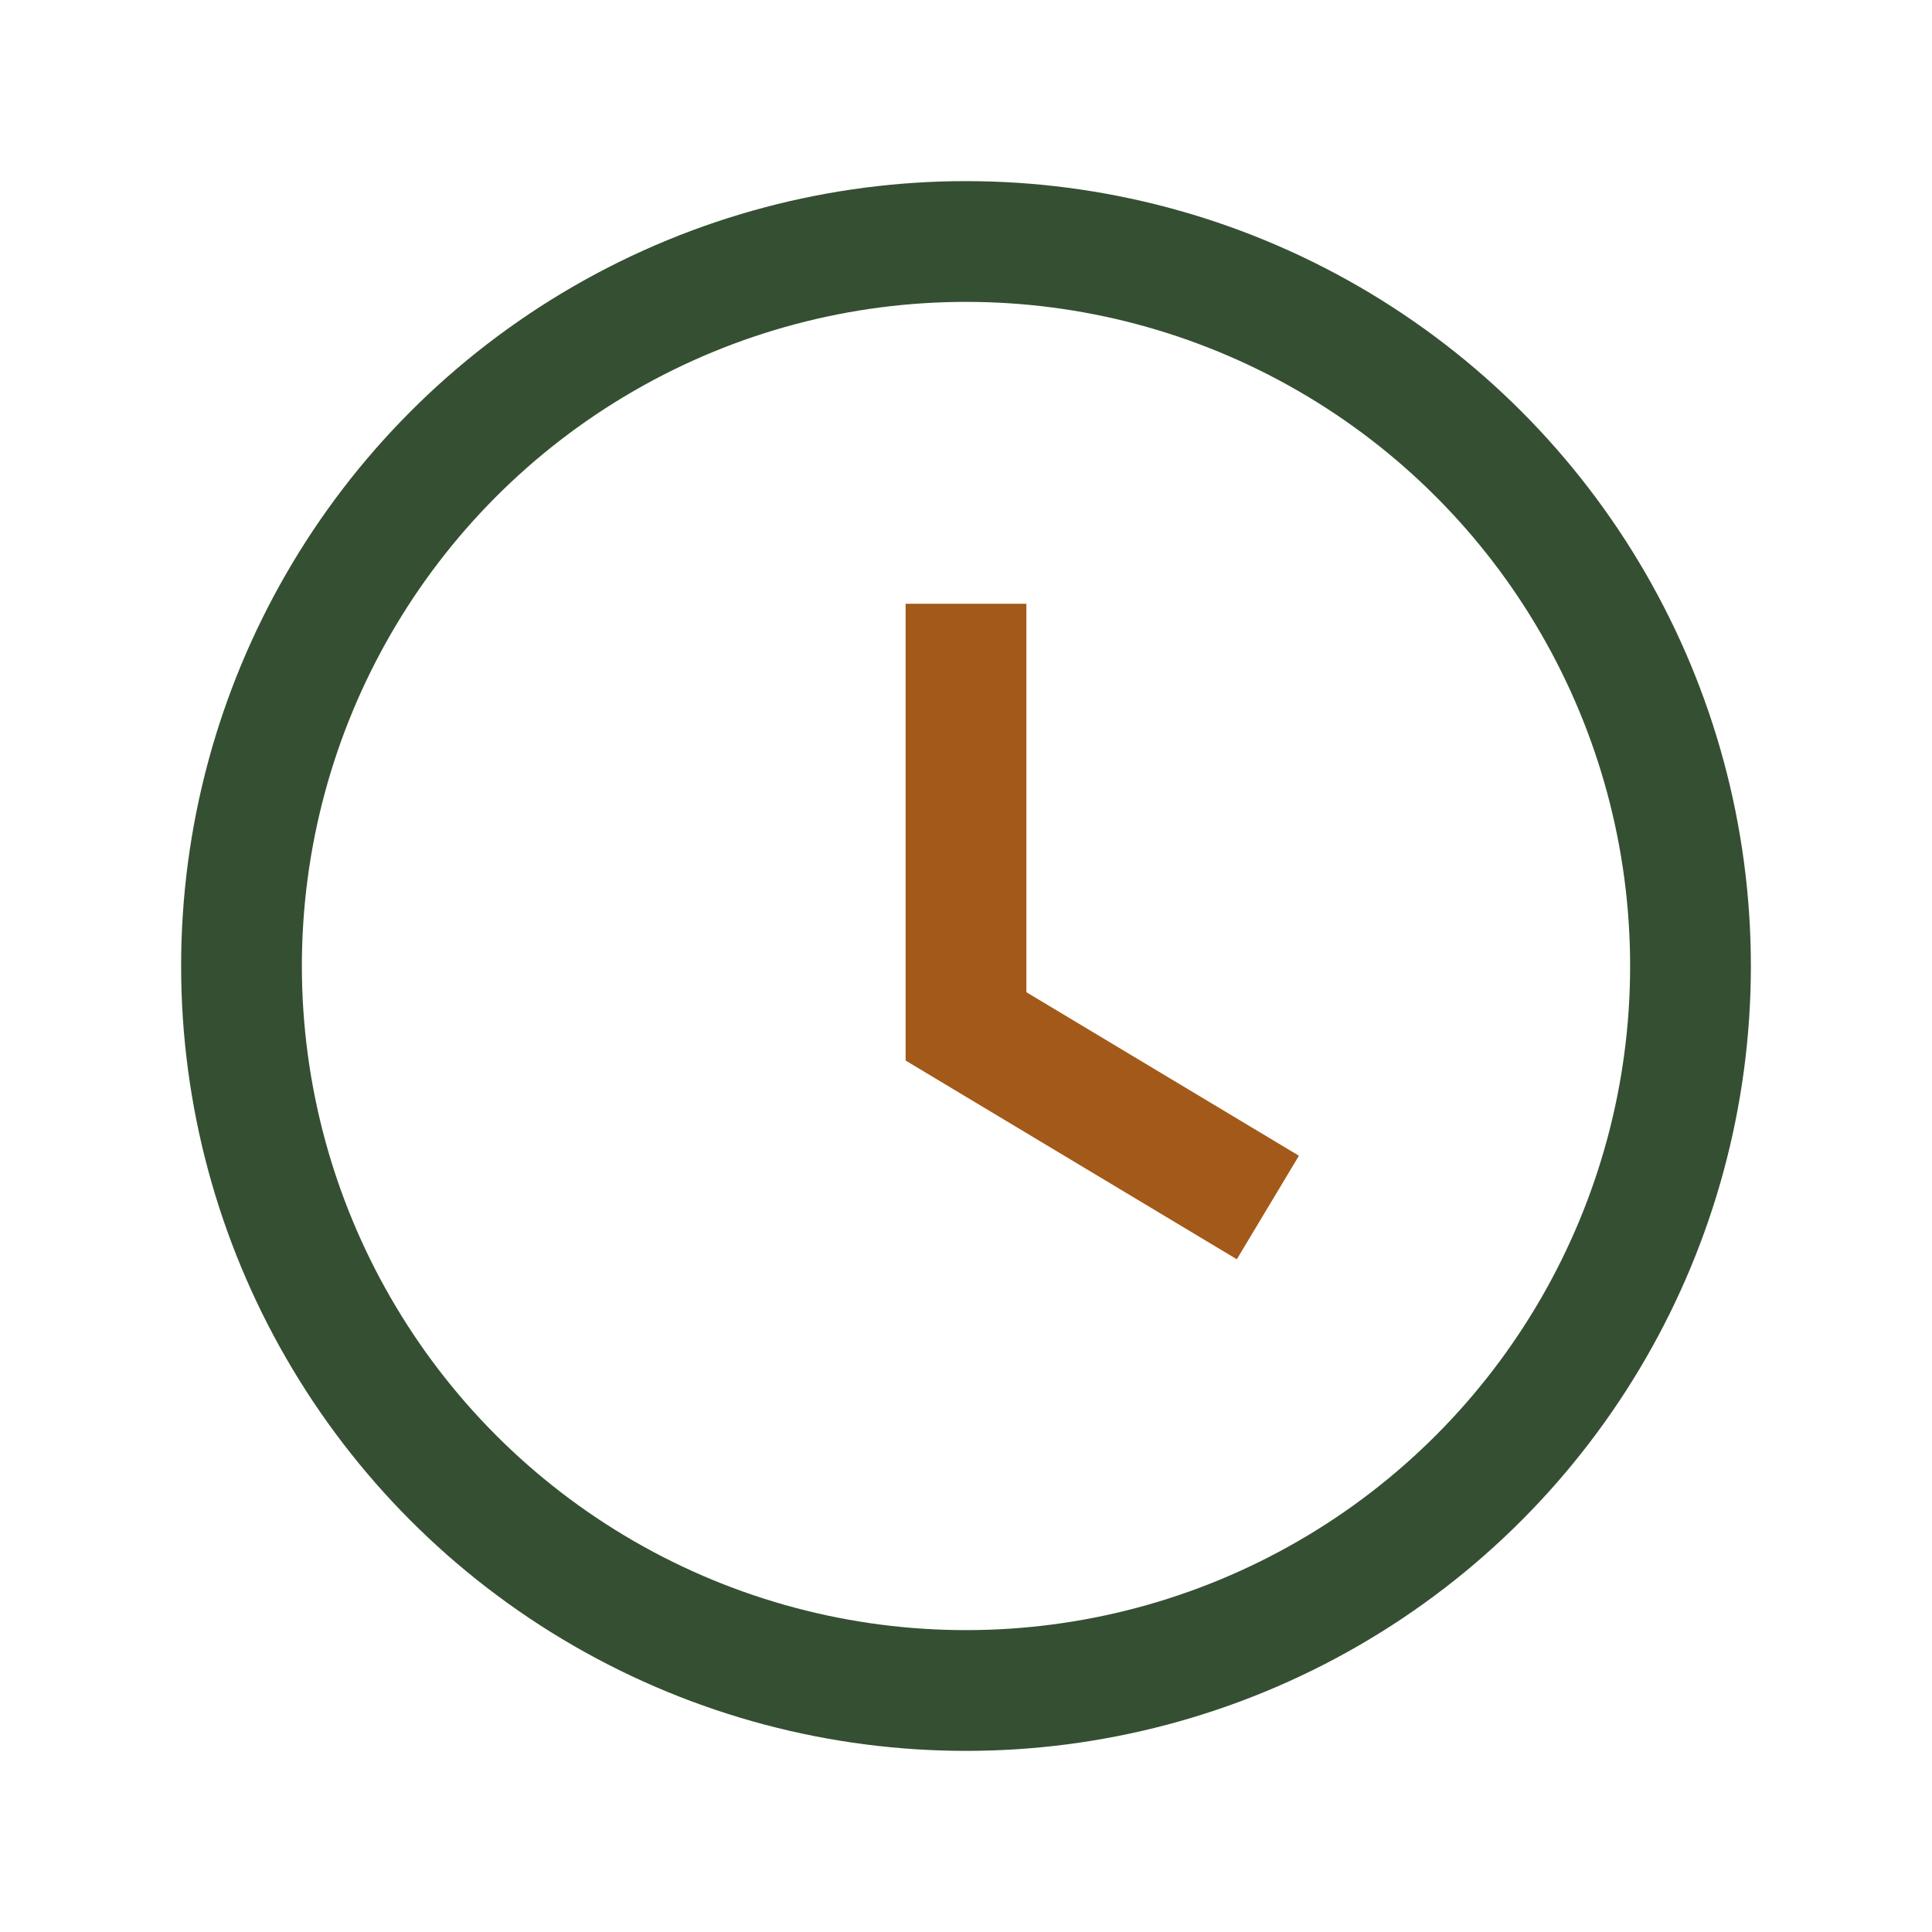
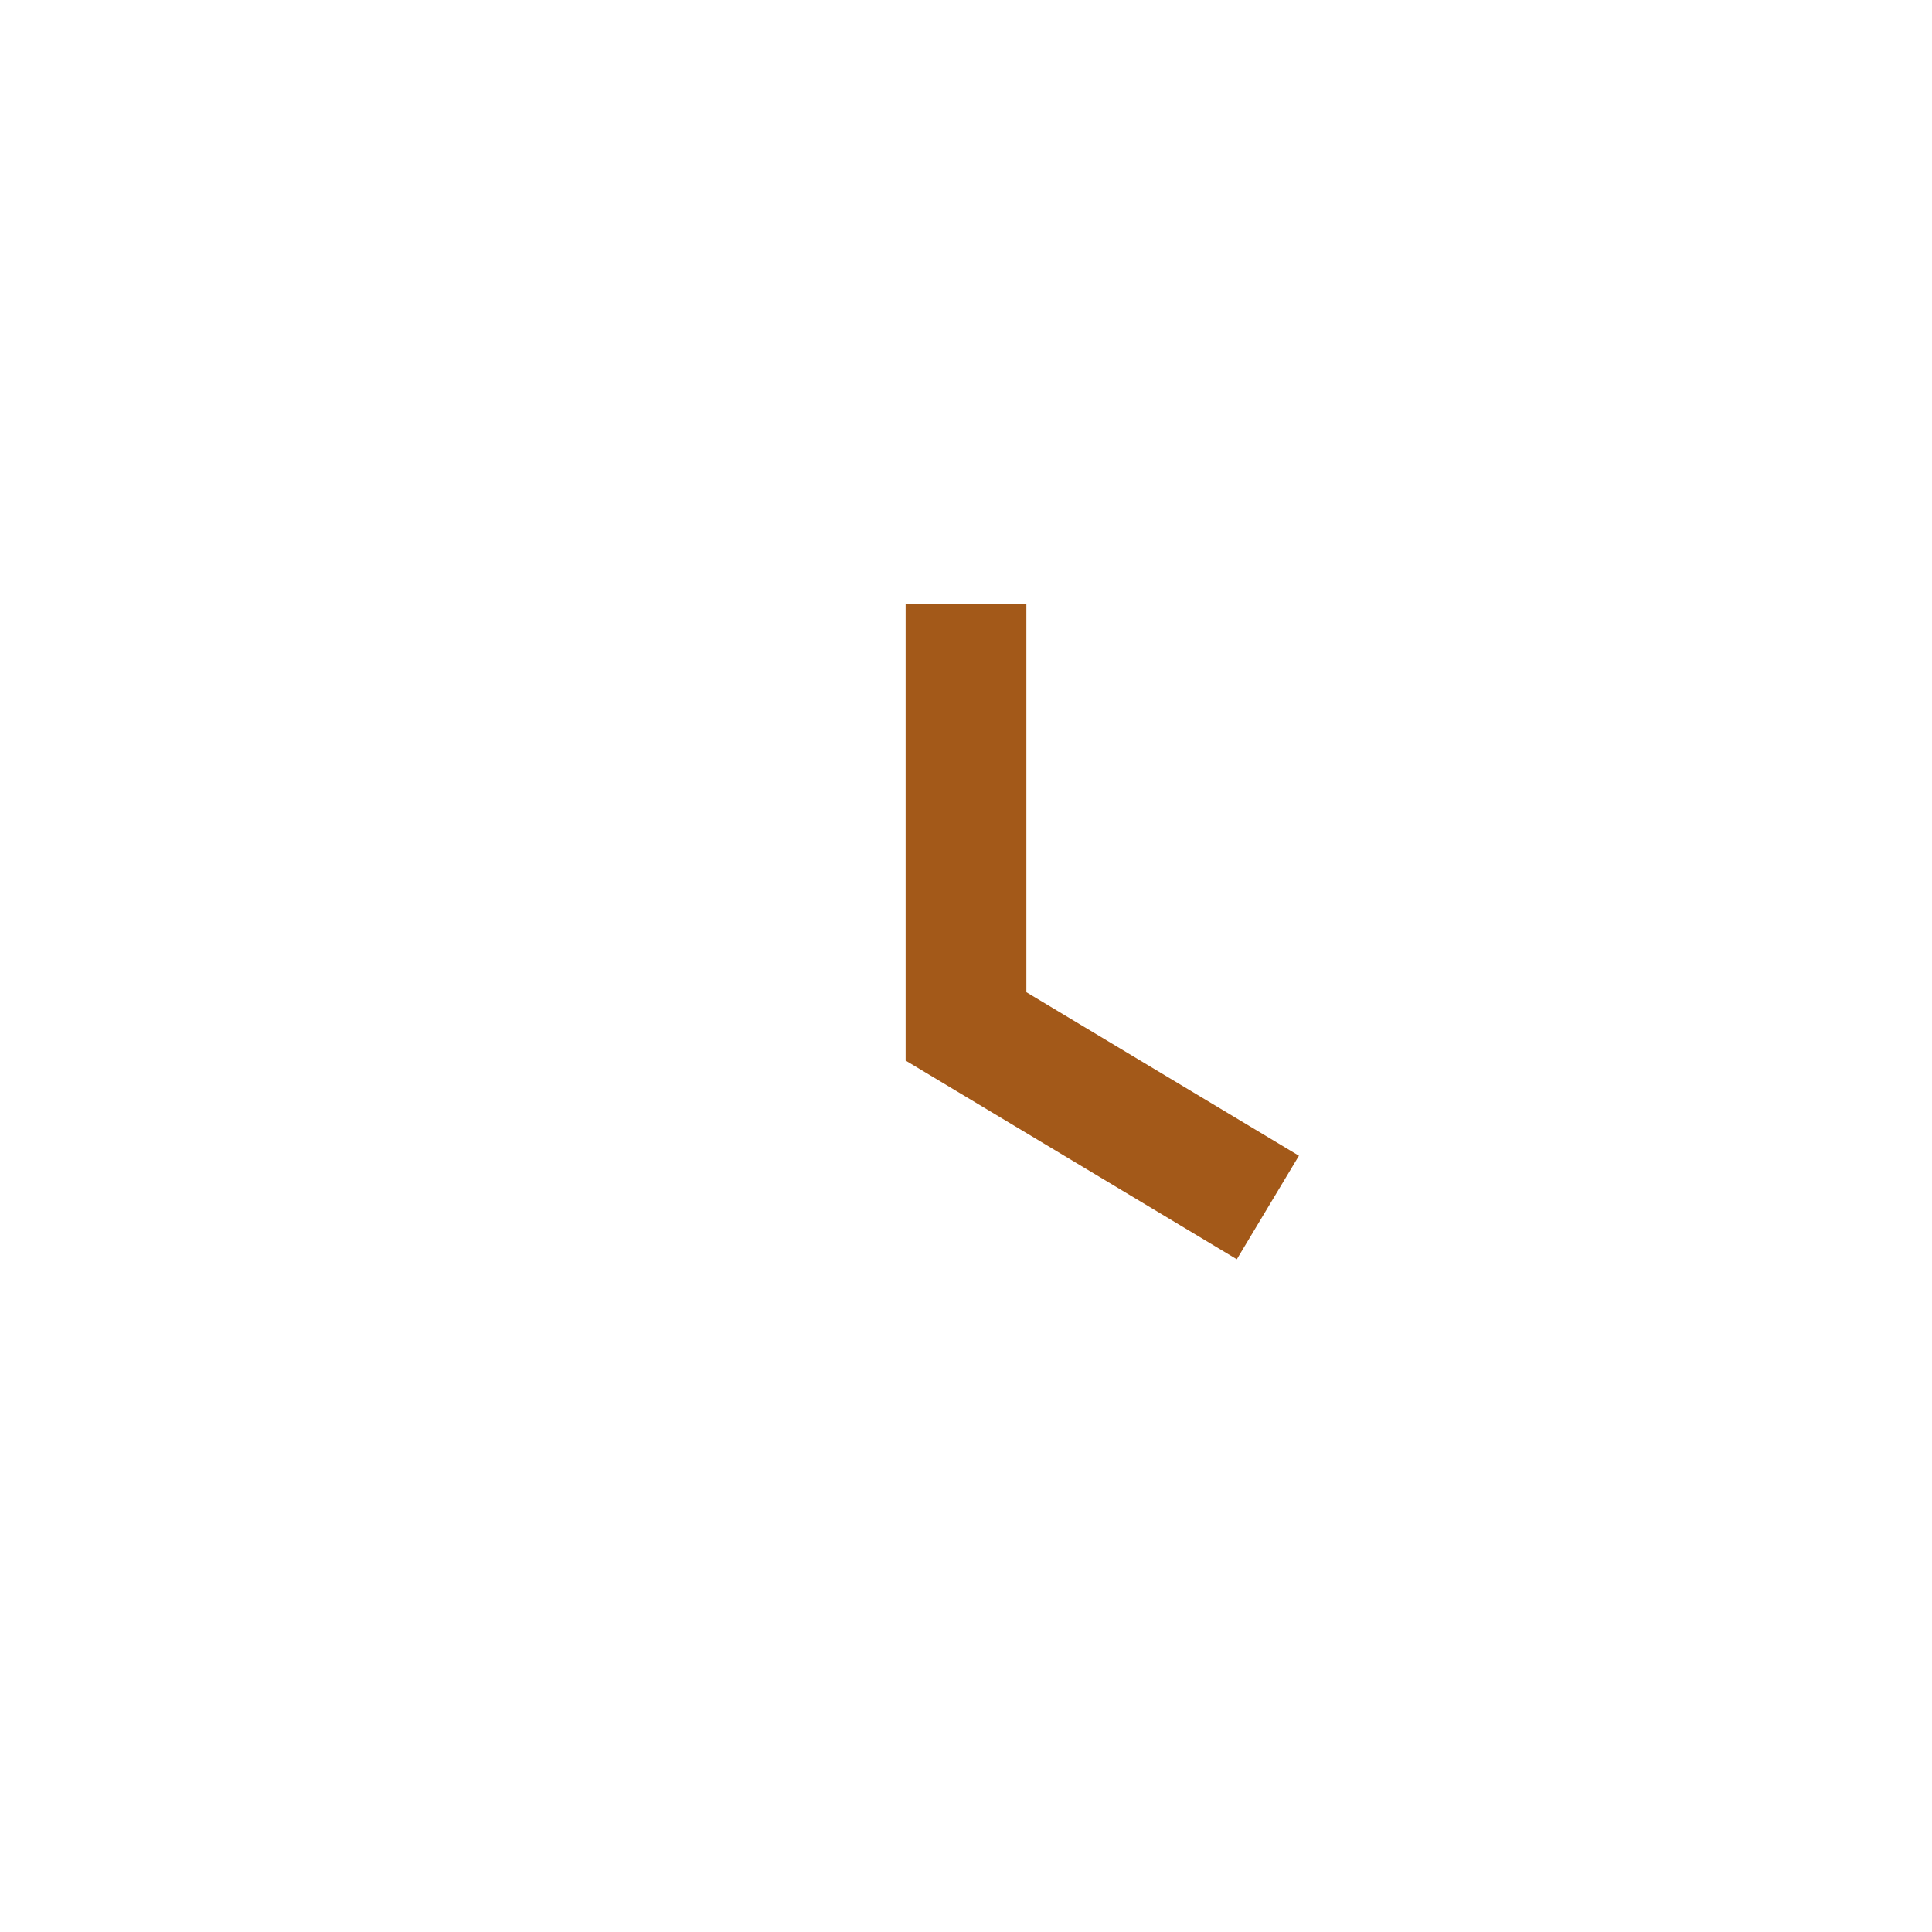
<svg xmlns="http://www.w3.org/2000/svg" width="32" height="32" viewBox="0 0 32 32">
-   <circle cx="16" cy="16" r="12" fill="none" stroke="#354F32" stroke-width="2" />
  <path d="M16 10v7l5 3" stroke="#A35919" stroke-width="2" fill="none" />
</svg>